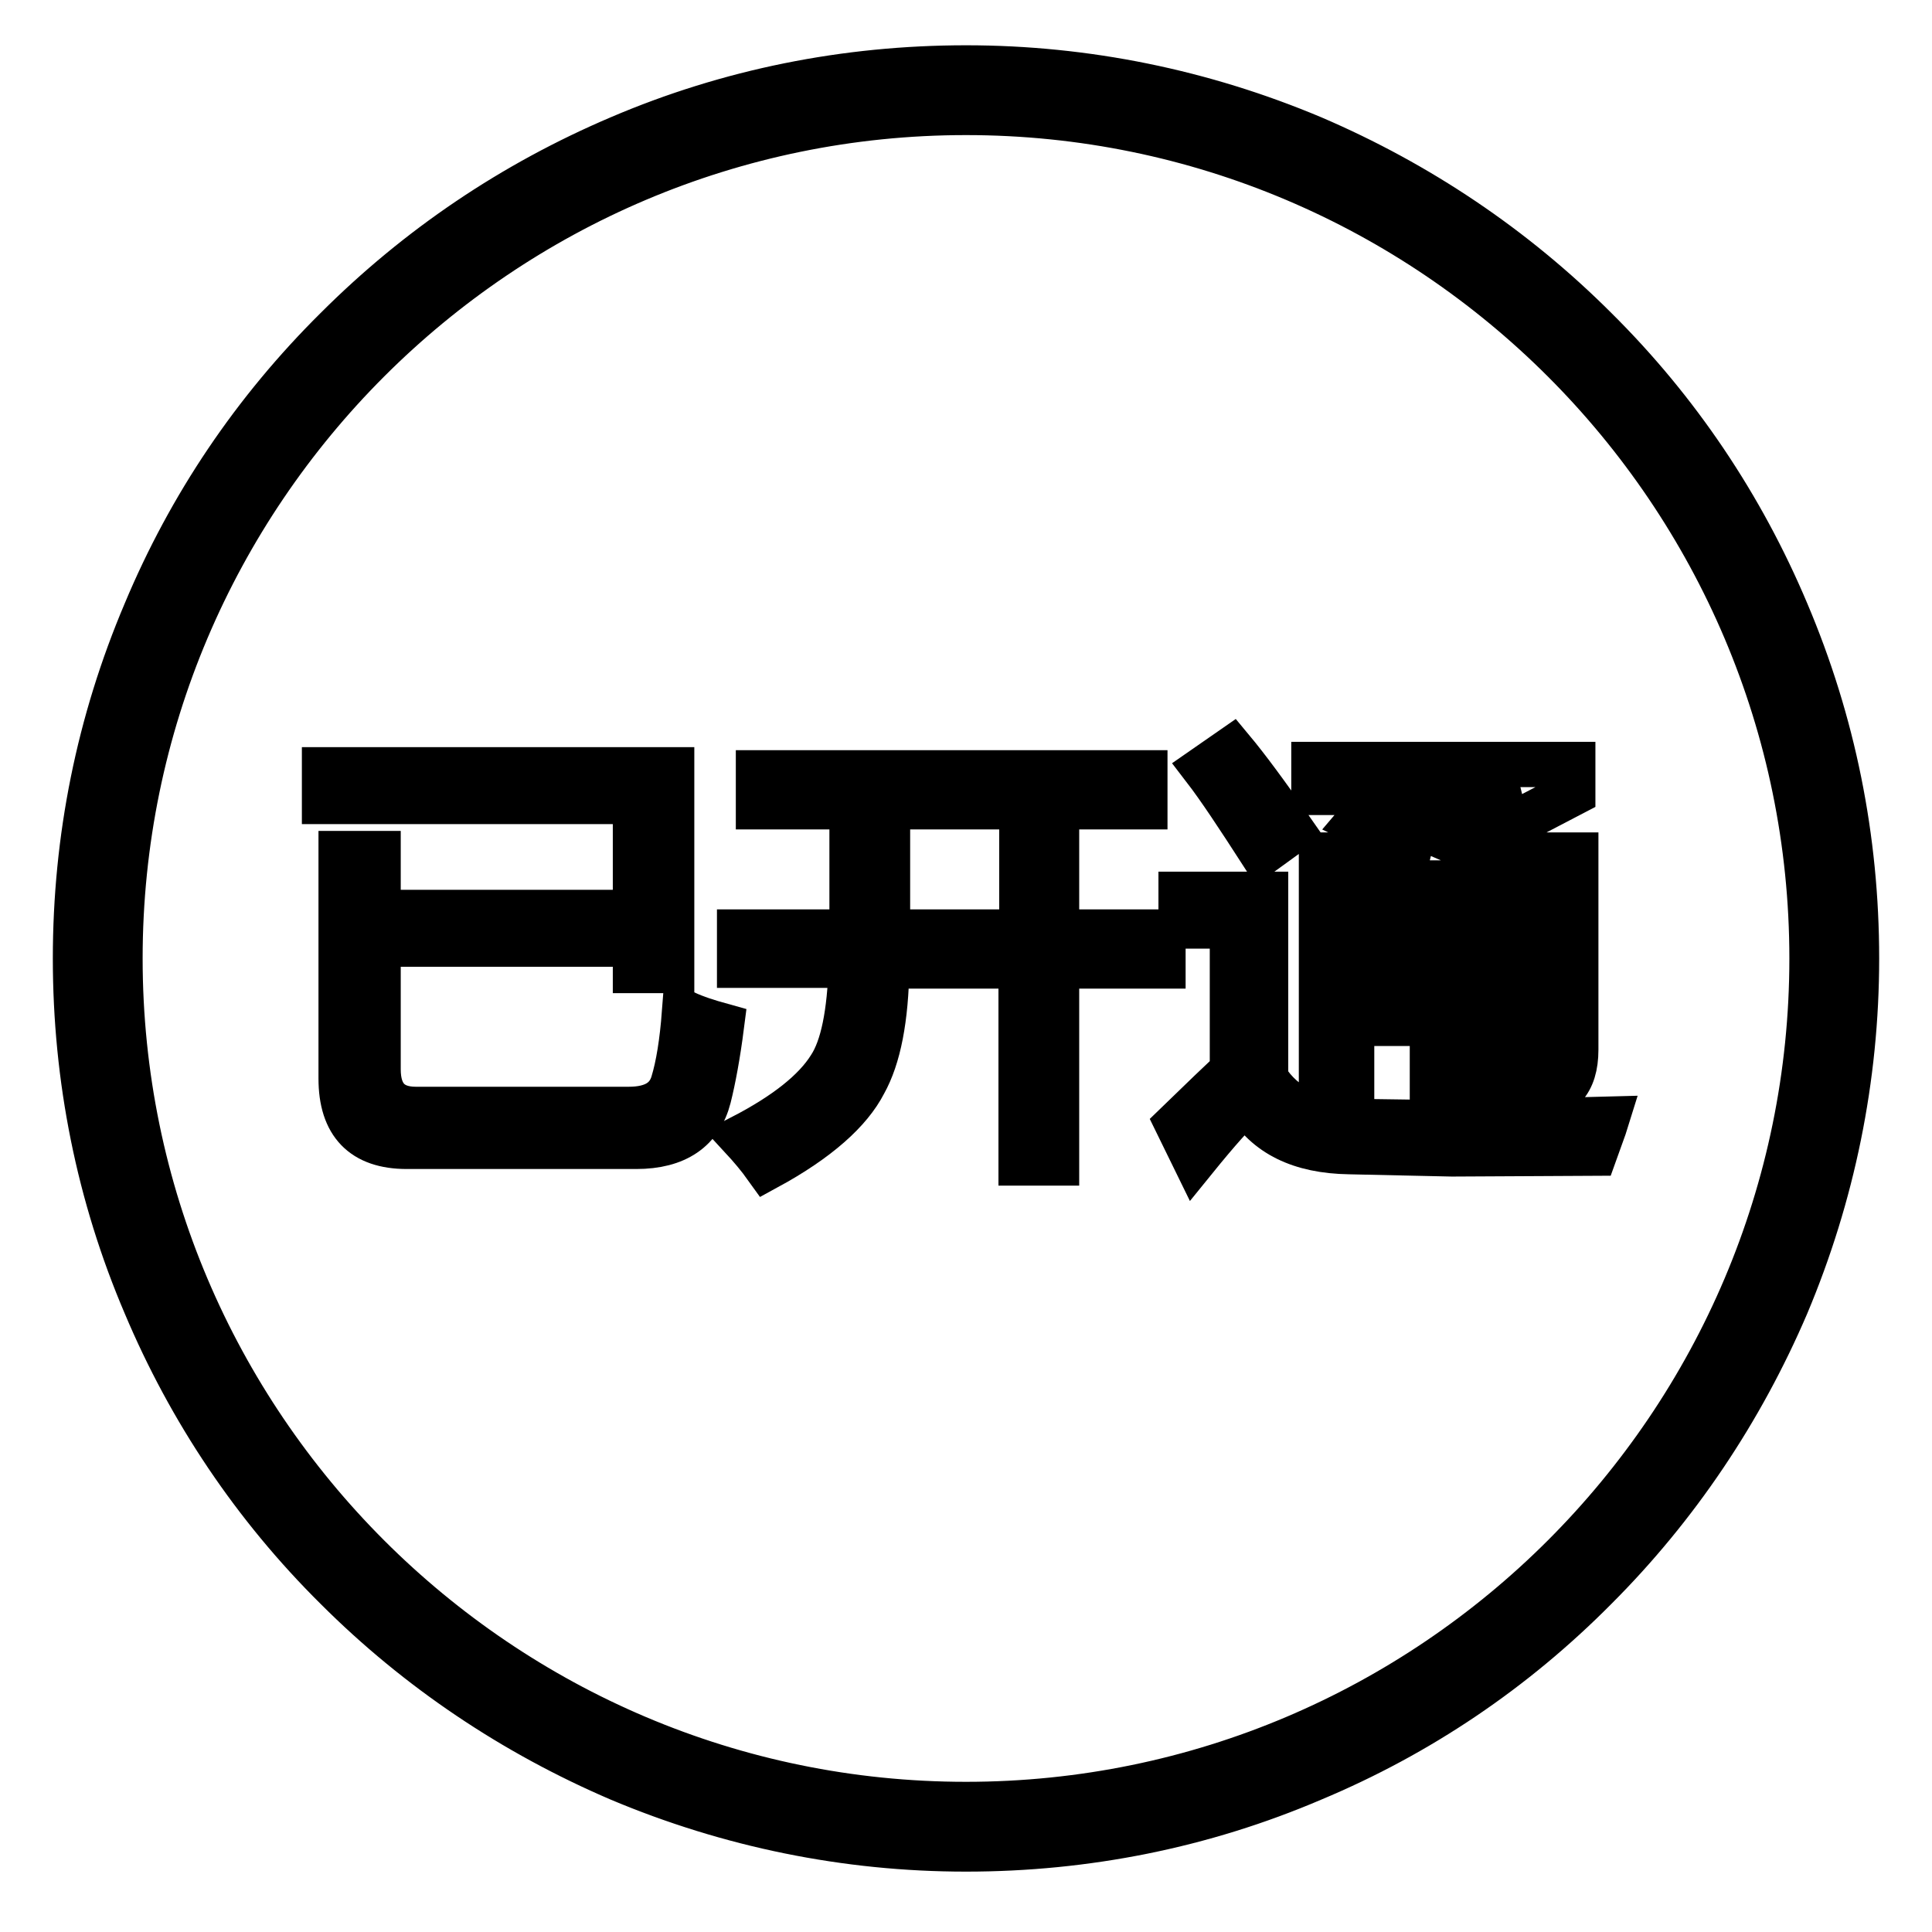
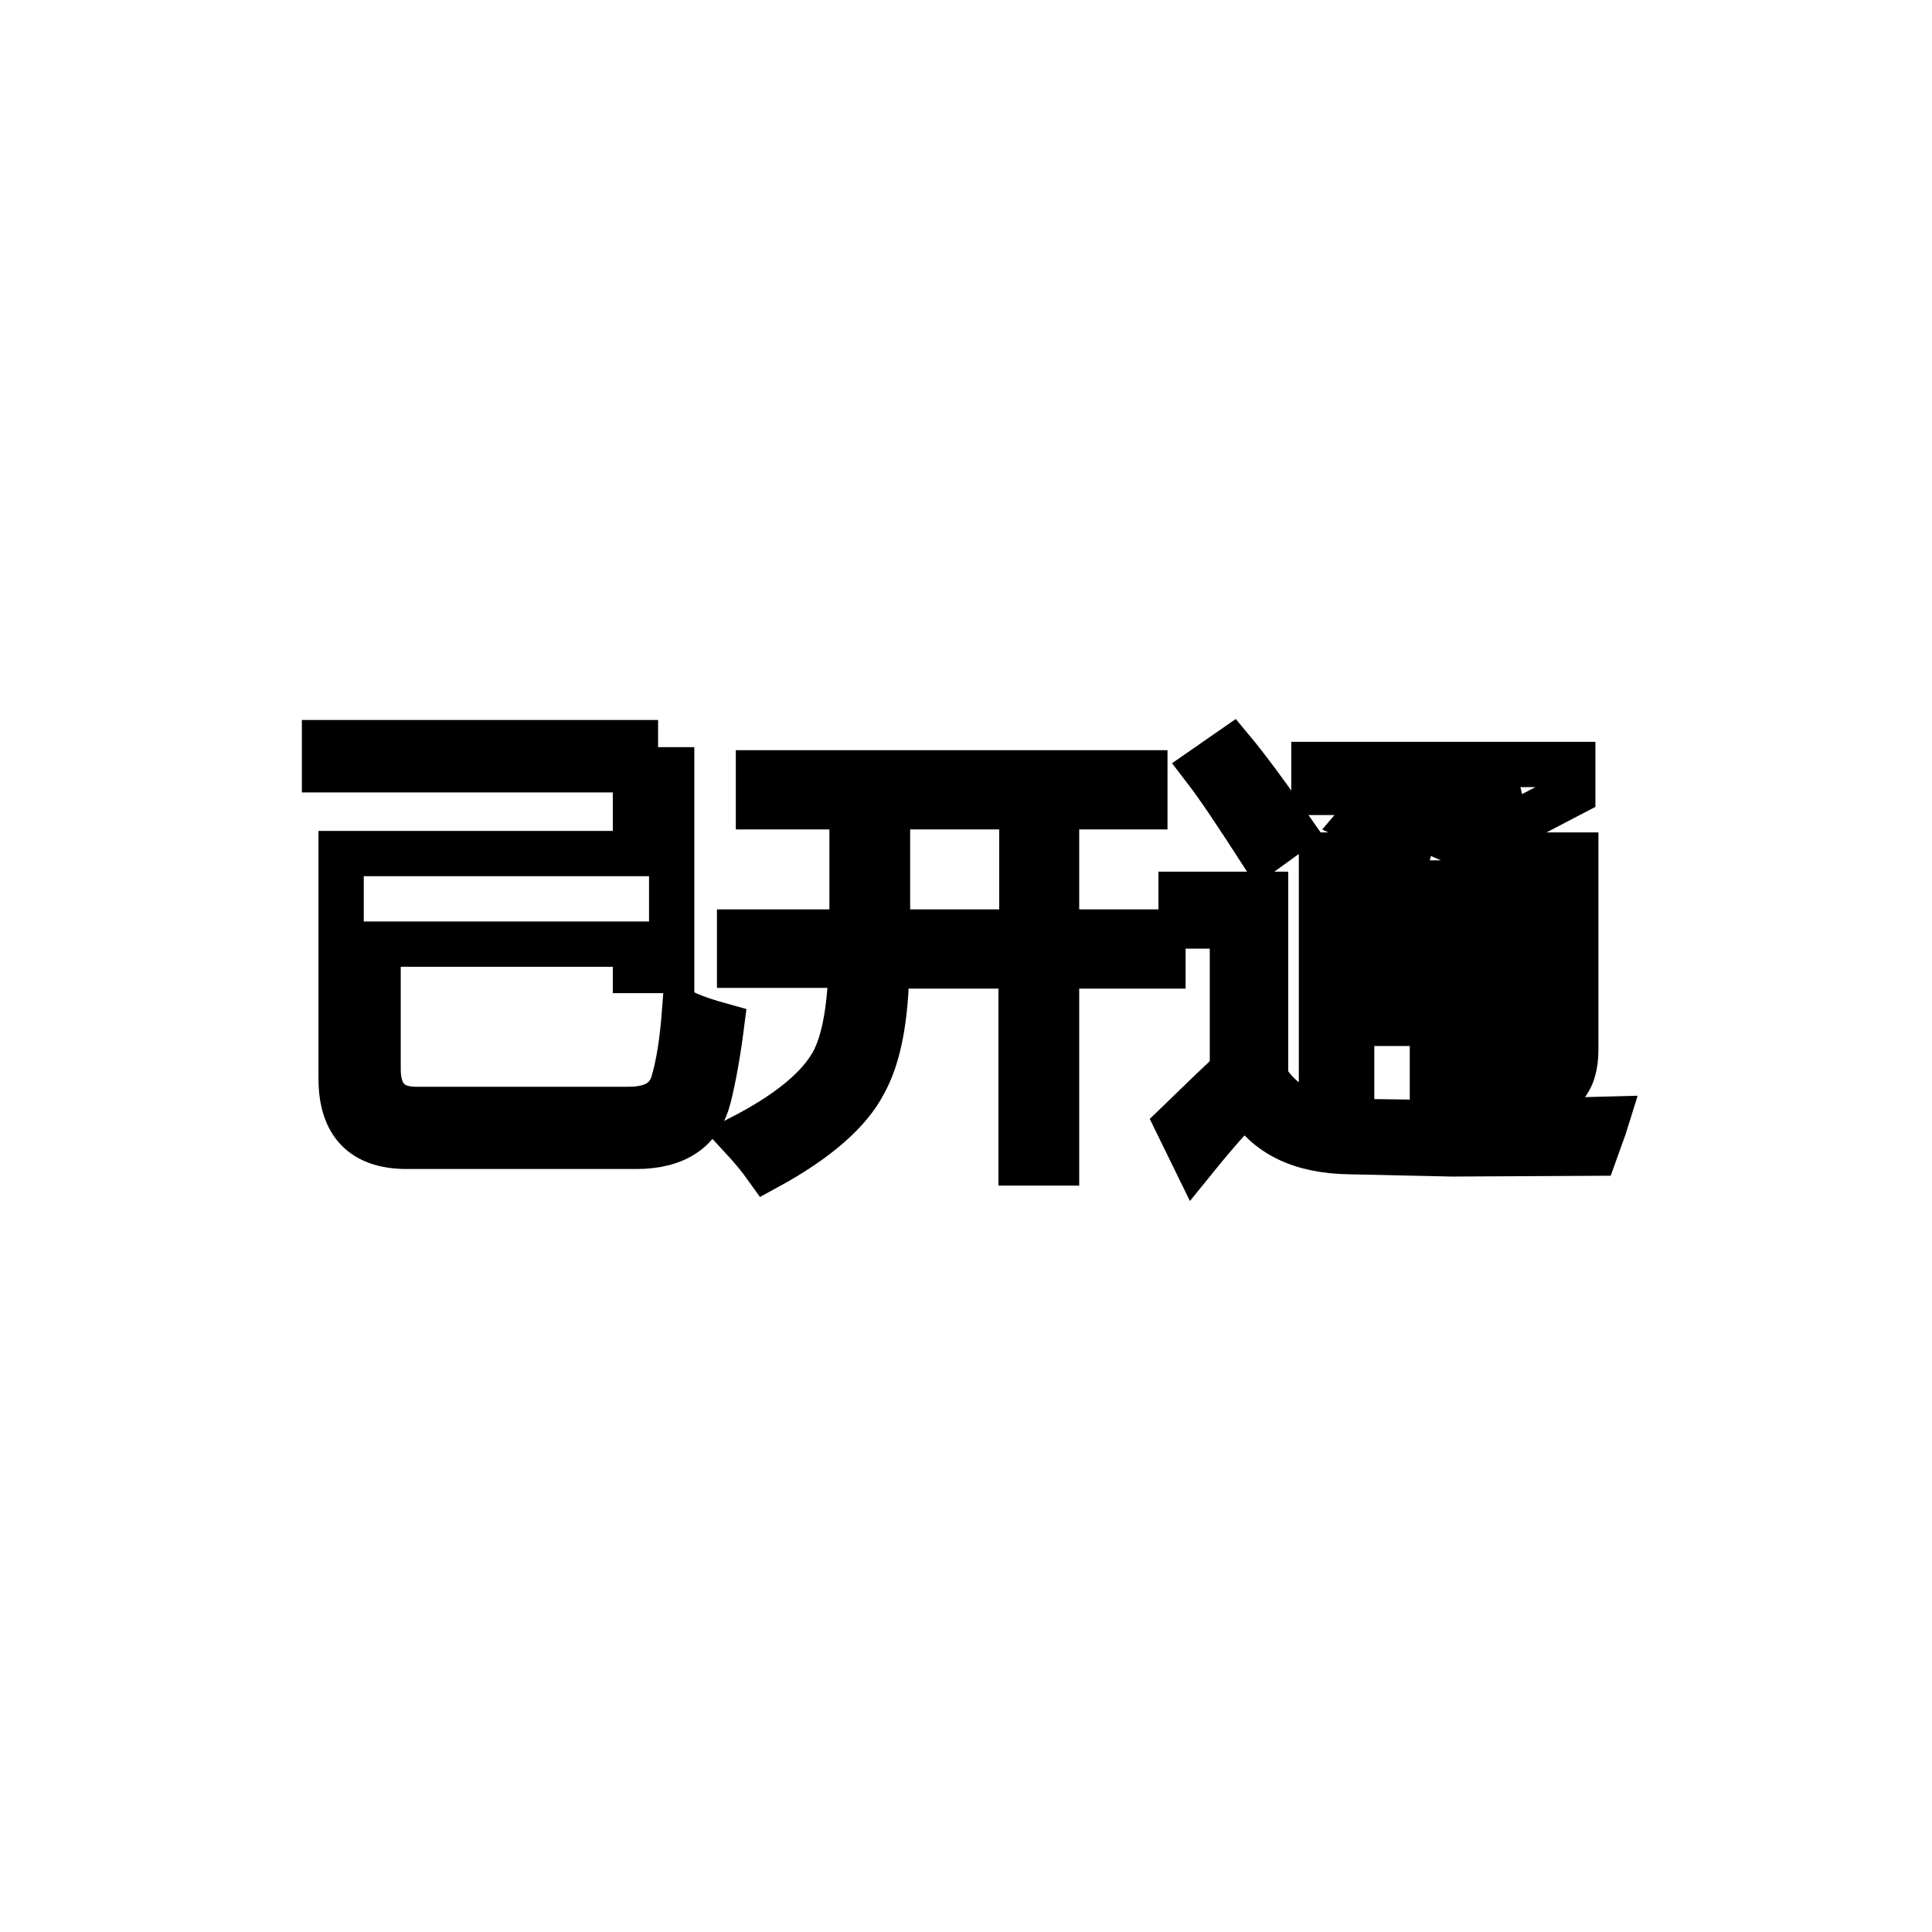
<svg xmlns="http://www.w3.org/2000/svg" version="1.1" x="0px" y="0px" viewBox="0 0 256 256" enable-background="new 0 0 256 256" xml:space="preserve">
  <g>
    <g>
-       <path stroke-width="6" fill-opacity="0" stroke="#000000" d="M236.7,81.1c-5.9-14-14.4-26.7-25.3-37.5c-10.8-10.8-23.5-19.3-37.5-25.3C159.4,12.2,143.9,9,128,9s-31.4,3.1-45.9,9.3C68,24.3,55.4,32.8,44.6,43.6C33.7,54.4,25.2,67,19.3,81.1c-6.2,14.6-9.3,30-9.3,45.9c0,15.9,3.1,31.4,9.3,45.9c5.9,14,14.4,26.7,25.3,37.5c10.8,10.8,23.5,19.3,37.5,25.3c14.5,6.1,30,9.3,45.9,9.3s31.4-3.1,45.9-9.3c14.1-5.9,26.7-14.4,37.5-25.3c10.8-10.8,19.3-23.5,25.3-37.5c6.1-14.5,9.3-30,9.3-45.9C246,111.1,242.9,95.7,236.7,81.1z M128,239.1c-61.8,0-112.1-50.3-112.1-112.1C15.9,65.2,66.2,14.9,128,14.9c61.8,0,112.1,50.3,112.1,112.1C240.1,188.8,189.8,239.1,128,239.1z" />
      <path stroke-width="6" fill-opacity="0" stroke="#000000" d="M125.8,247" />
-       <path stroke-width="6" fill-opacity="0" stroke="#000000" d="M45.2,113.1h4.9v7.8h34.1v-14.7H43V102h46v26.6h-4.8v-3.5H50.1v16.6c0,3.5,1.7,5.3,5,5.3h28.2c3.3,0,5.2-1.2,5.9-3.5c0.7-2.3,1.2-5.4,1.5-9.3c1.5,0.7,3.1,1.2,4.9,1.7c-0.5,3.9-1.1,7.1-1.7,9.5c-1.1,4.3-4.3,6.5-9.6,6.5H53.9c-5.8,0-8.7-3-8.7-9V113.1L45.2,113.1z" />
+       <path stroke-width="6" fill-opacity="0" stroke="#000000" d="M45.2,113.1h4.9h34.1v-14.7H43V102h46v26.6h-4.8v-3.5H50.1v16.6c0,3.5,1.7,5.3,5,5.3h28.2c3.3,0,5.2-1.2,5.9-3.5c0.7-2.3,1.2-5.4,1.5-9.3c1.5,0.7,3.1,1.2,4.9,1.7c-0.5,3.9-1.1,7.1-1.7,9.5c-1.1,4.3-4.3,6.5-9.6,6.5H53.9c-5.8,0-8.7-3-8.7-9V113.1L45.2,113.1z" />
      <path stroke-width="6" fill-opacity="0" stroke="#000000" d="M98,123.5h14.9v-16.6h-12.4v-4.5h51.2v4.5h-11.7v16.6h14.1v4.5h-14.1v26.1h-4.7V128h-17.8c-0.1,7-1.1,12.1-3,15.5c-1.9,3.7-6.1,7.5-12.9,11.2c-1-1.4-2.1-2.7-3.3-4c5.8-3,9.7-6.1,11.7-9.3c1.7-2.6,2.6-7.1,2.8-13.5H98V123.5L98,123.5z M117.6,123.5h17.8v-16.6h-17.8V123.5z" />
      <path stroke-width="6" fill-opacity="0" stroke="#000000" d="M179.7,148.6l14.2,0.2l19-0.5c-0.4,1.3-1,2.8-1.6,4.5l-18.9,0.1l-13.6-0.3c-6.5-0.1-11-2.3-13.6-6.7c-1.6,1.4-3.9,4-6.9,7.7l-2.3-4.7c3.4-3.3,5.8-5.6,7.3-7v-19.2h-6.8v-4.2h11.2v24.4C170.1,146.7,174.1,148.6,179.7,148.6z M163.2,99.3c2,2.4,4.6,5.9,8,10.8l-4,2.9c-3.1-4.8-5.6-8.6-7.6-11.2L163.2,99.3z M179.1,145.5h-4v-32.2h13.8c-2.9-1.5-5.8-2.9-8.9-4.4l2.3-2.7c3,1.4,5.8,2.8,8.4,4.1l10.2-5.3h-26.8v-3.7h34.3v3.8l-13.8,7.2c0.7,0.3,1.3,0.7,1.9,1h12.3v25.8c0,4.3-2,6.5-6,6.5c-2,0-4.1,0-6.5-0.2c-0.2-1.4-0.5-2.9-0.9-4.4c2.4,0.3,4.5,0.4,6.2,0.4c2,0,3.1-1,3.1-3v-2.8h-10.9v8.9h-4v-8.9h-10.7L179.1,145.5L179.1,145.5z M179.1,122.7h10.7V117h-10.7V122.7z M179.1,132h10.7v-5.7h-10.7V132z M204.8,117h-10.9v5.7h10.9V117z M193.9,132h10.9v-5.7h-10.9V132z" />
    </g>
  </g>
</svg>